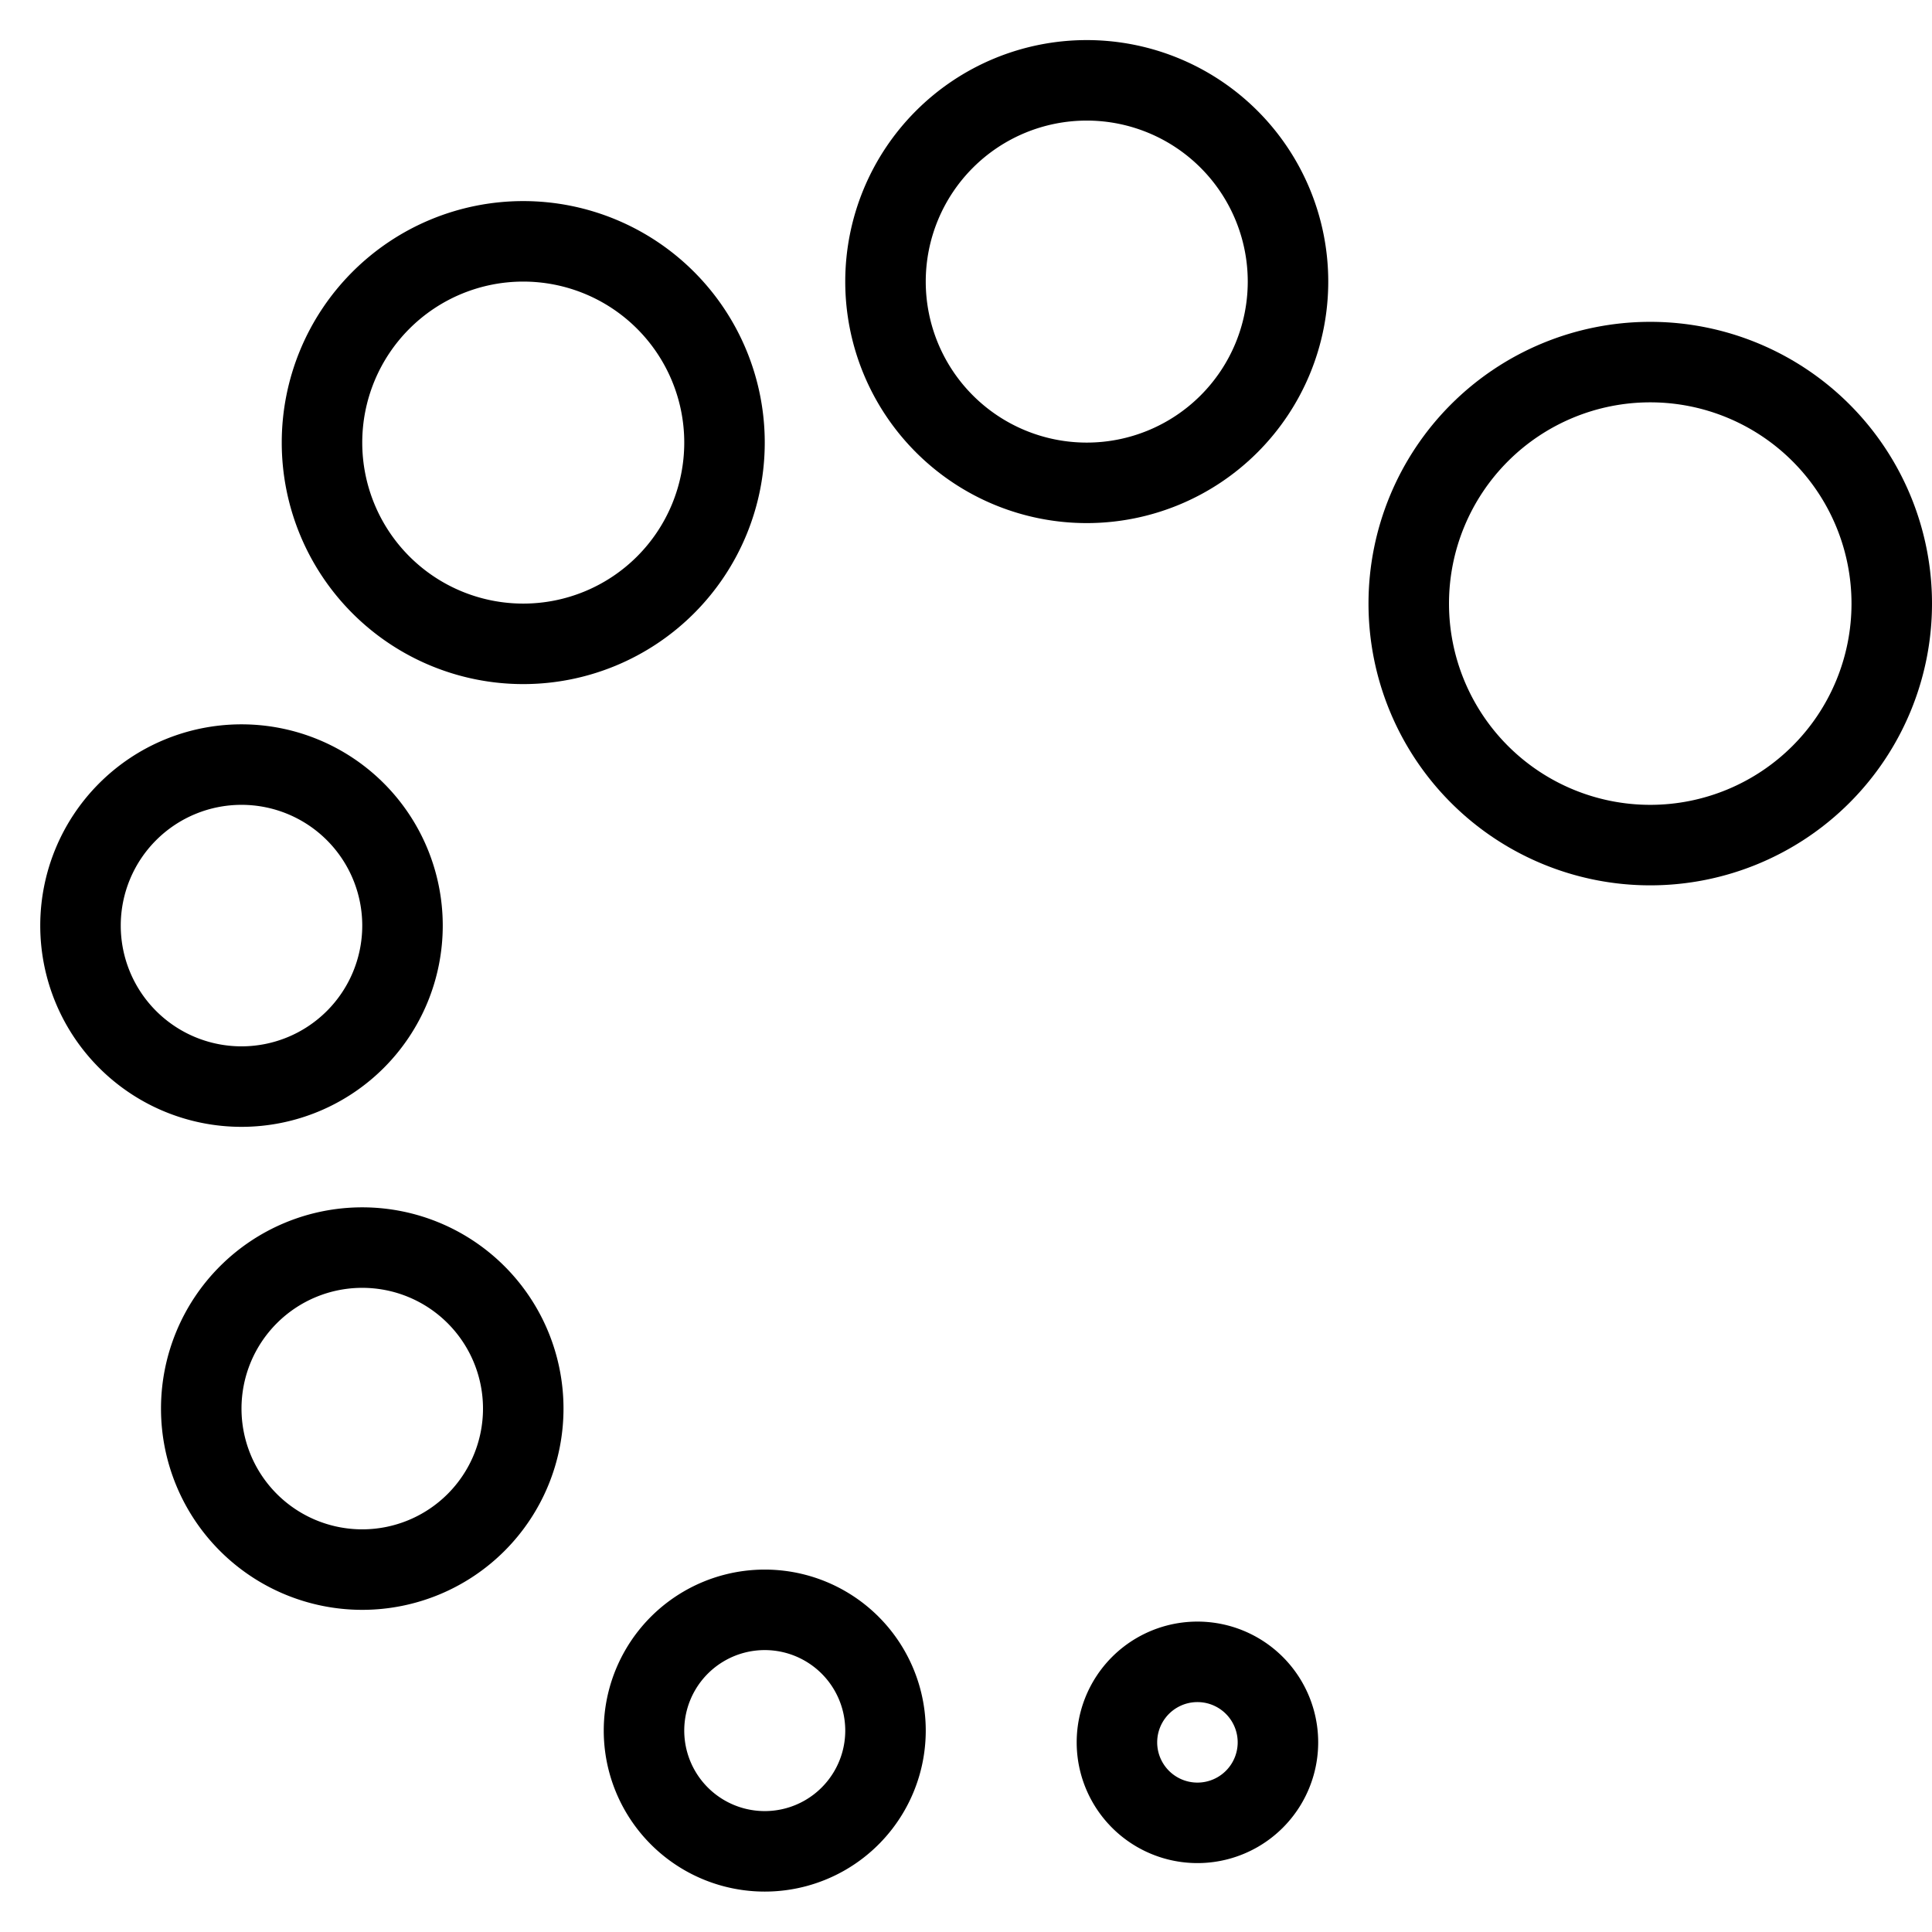
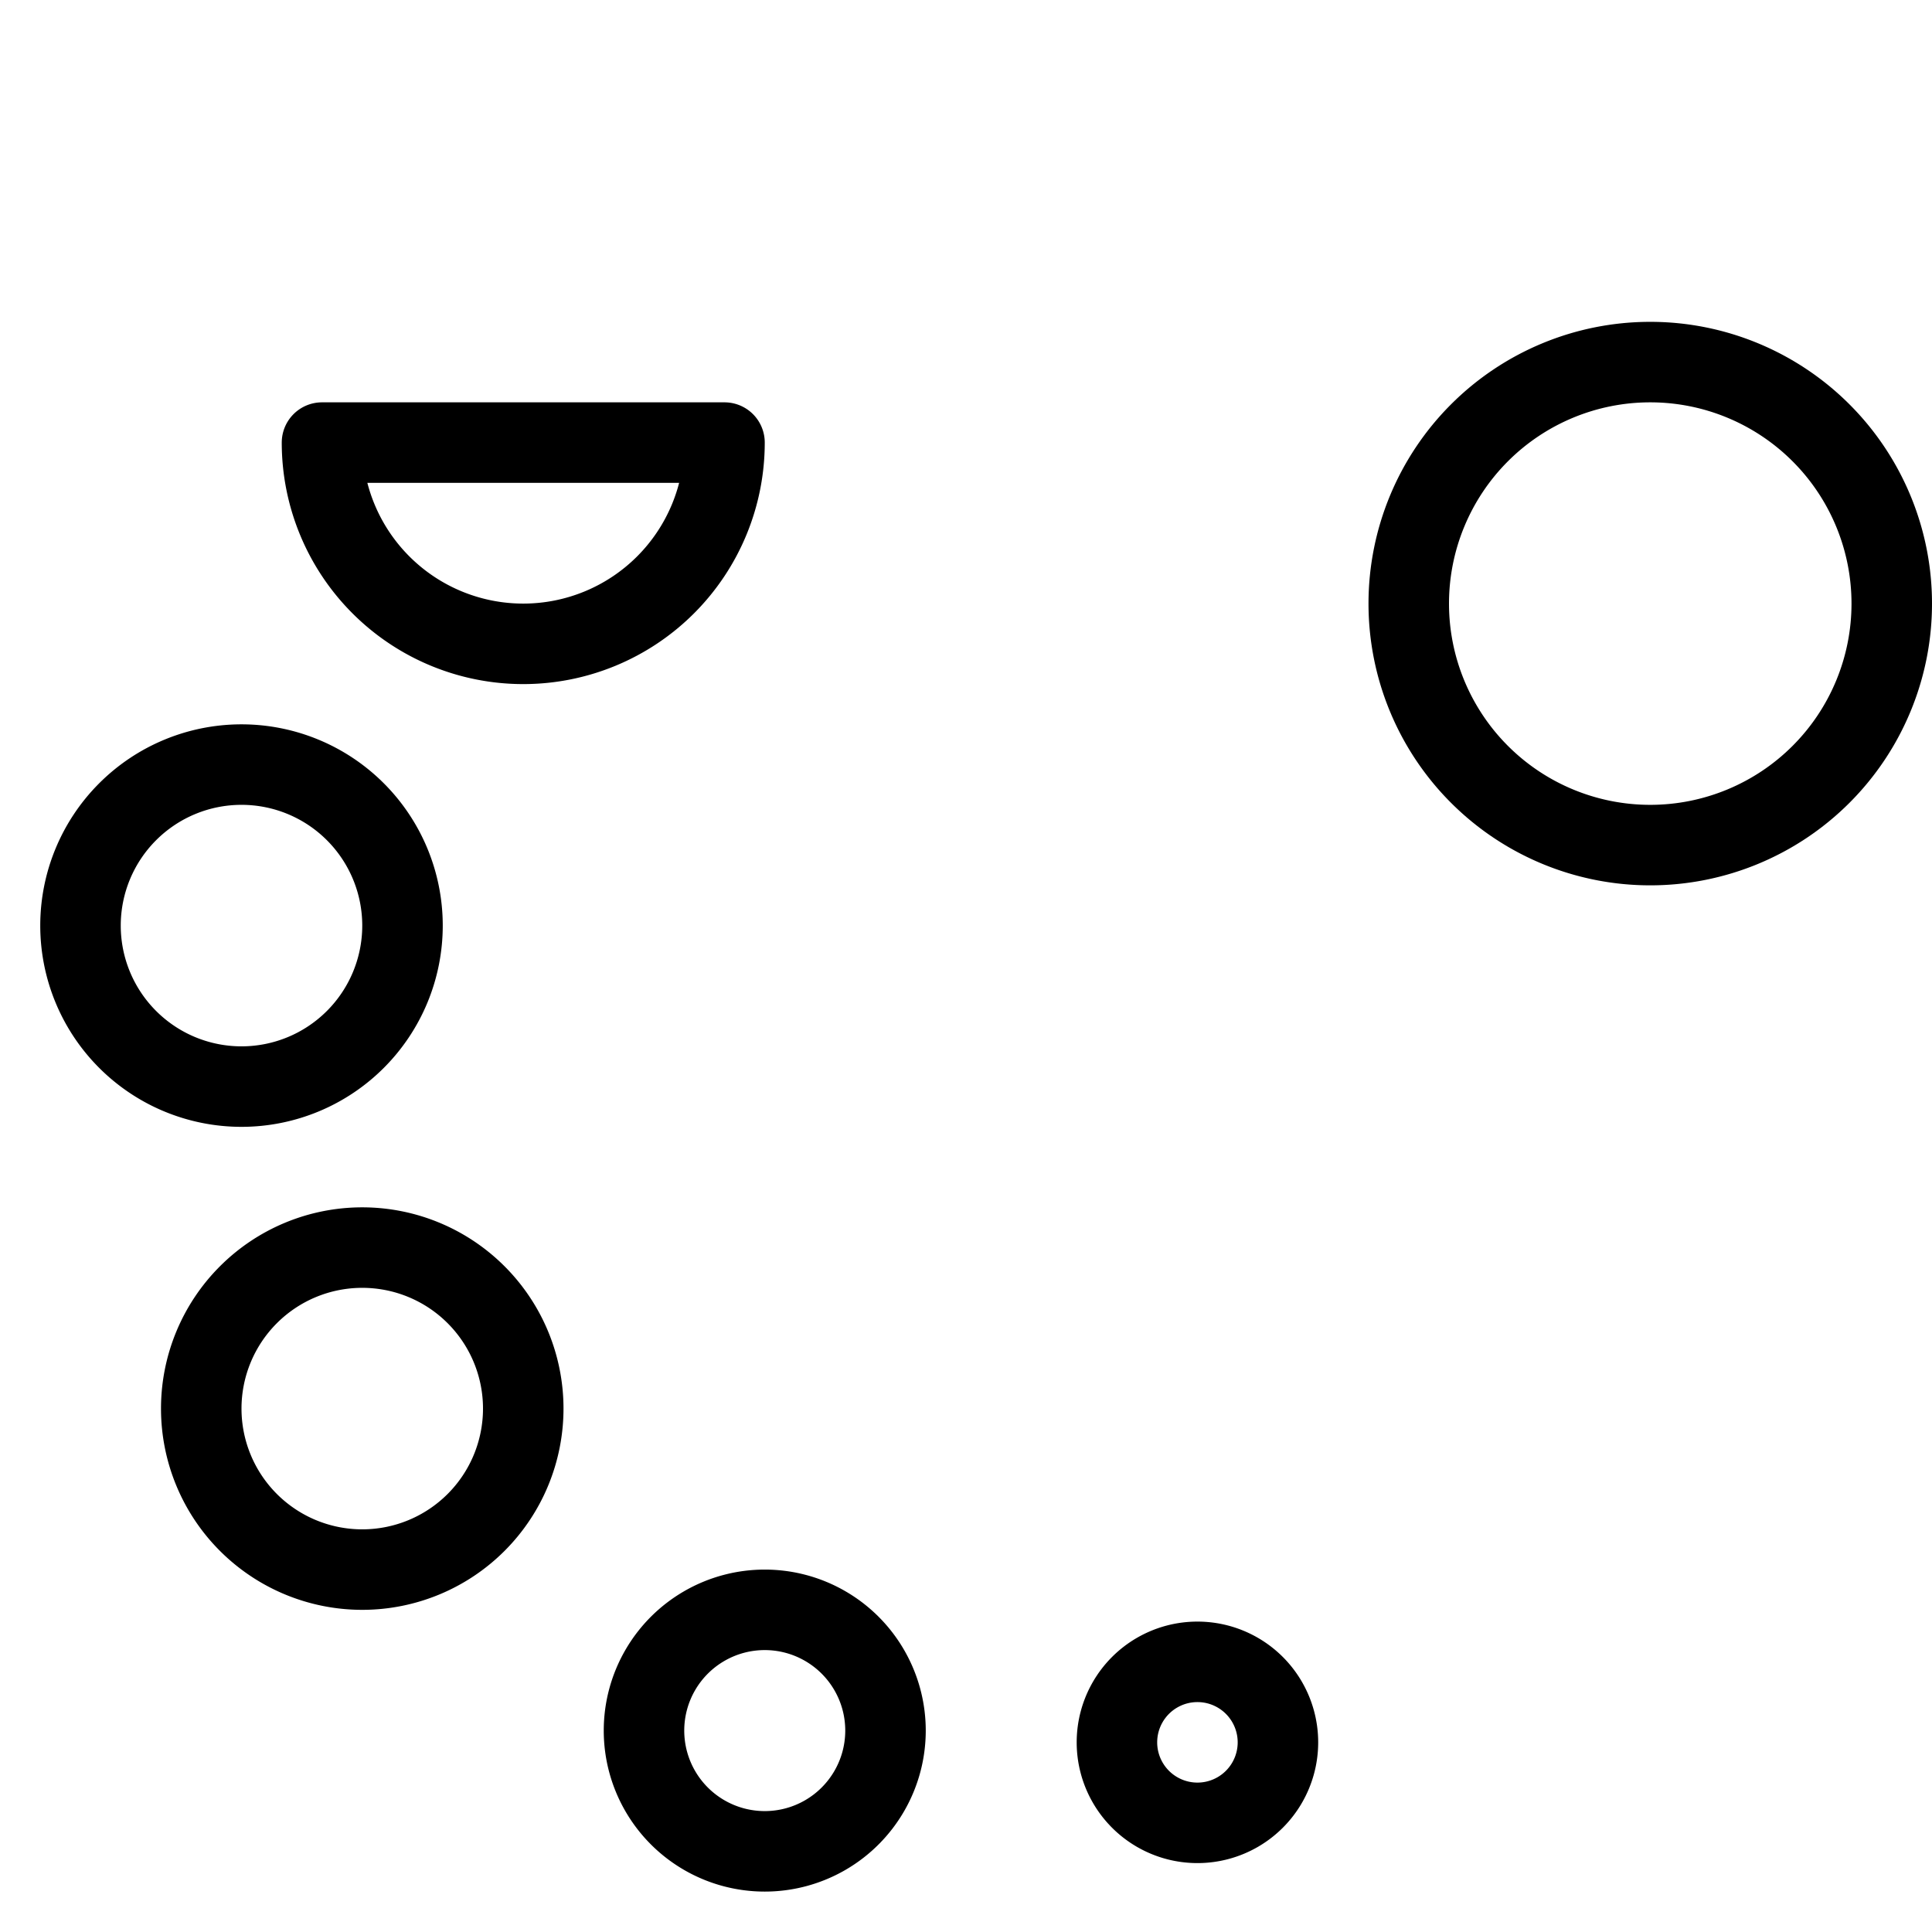
<svg xmlns="http://www.w3.org/2000/svg" viewBox="0 0 24 24">
  <g transform="matrix(1,0,0,1,0,0)">
    <path d="M17.500 7.498 A3.000 3.000 0 1 0 23.500 7.498 A3.000 3.000 0 1 0 17.500 7.498 Z" fill="none" stroke="#000000" stroke-linecap="round" stroke-linejoin="round" />
-     <path d="M11.000 3.498 A2.500 2.500 0 1 0 16.000 3.498 A2.500 2.500 0 1 0 11.000 3.498 Z" fill="none" stroke="#000000" stroke-linecap="round" stroke-linejoin="round" />
-     <path d="M4.000 5.498 A2.500 2.500 0 1 0 9.000 5.498 A2.500 2.500 0 1 0 4.000 5.498 Z" fill="none" stroke="#000000" stroke-linecap="round" stroke-linejoin="round" />
+     <path d="M4.000 5.498 A2.500 2.500 0 1 0 9.000 5.498 Z" fill="none" stroke="#000000" stroke-linecap="round" stroke-linejoin="round" />
    <path d="M1.000 11.498 A2.000 2.000 0 1 0 5.000 11.498 A2.000 2.000 0 1 0 1.000 11.498 Z" fill="none" stroke="#000000" stroke-linecap="round" stroke-linejoin="round" />
    <path d="M2.500 17.498 A2.000 2.000 0 1 0 6.500 17.498 A2.000 2.000 0 1 0 2.500 17.498 Z" fill="none" stroke="#000000" stroke-linecap="round" stroke-linejoin="round" />
    <path d="M8.000 21.498 A1.500 1.500 0 1 0 11.000 21.498 A1.500 1.500 0 1 0 8.000 21.498 Z" fill="none" stroke="#000000" stroke-linecap="round" stroke-linejoin="round" />
    <path d="M13.875 21.644 A1.000 1.000 0 1 0 15.875 21.644 A1.000 1.000 0 1 0 13.875 21.644 Z" fill="none" stroke="#000000" stroke-linecap="round" stroke-linejoin="round" />
  </g>
</svg>